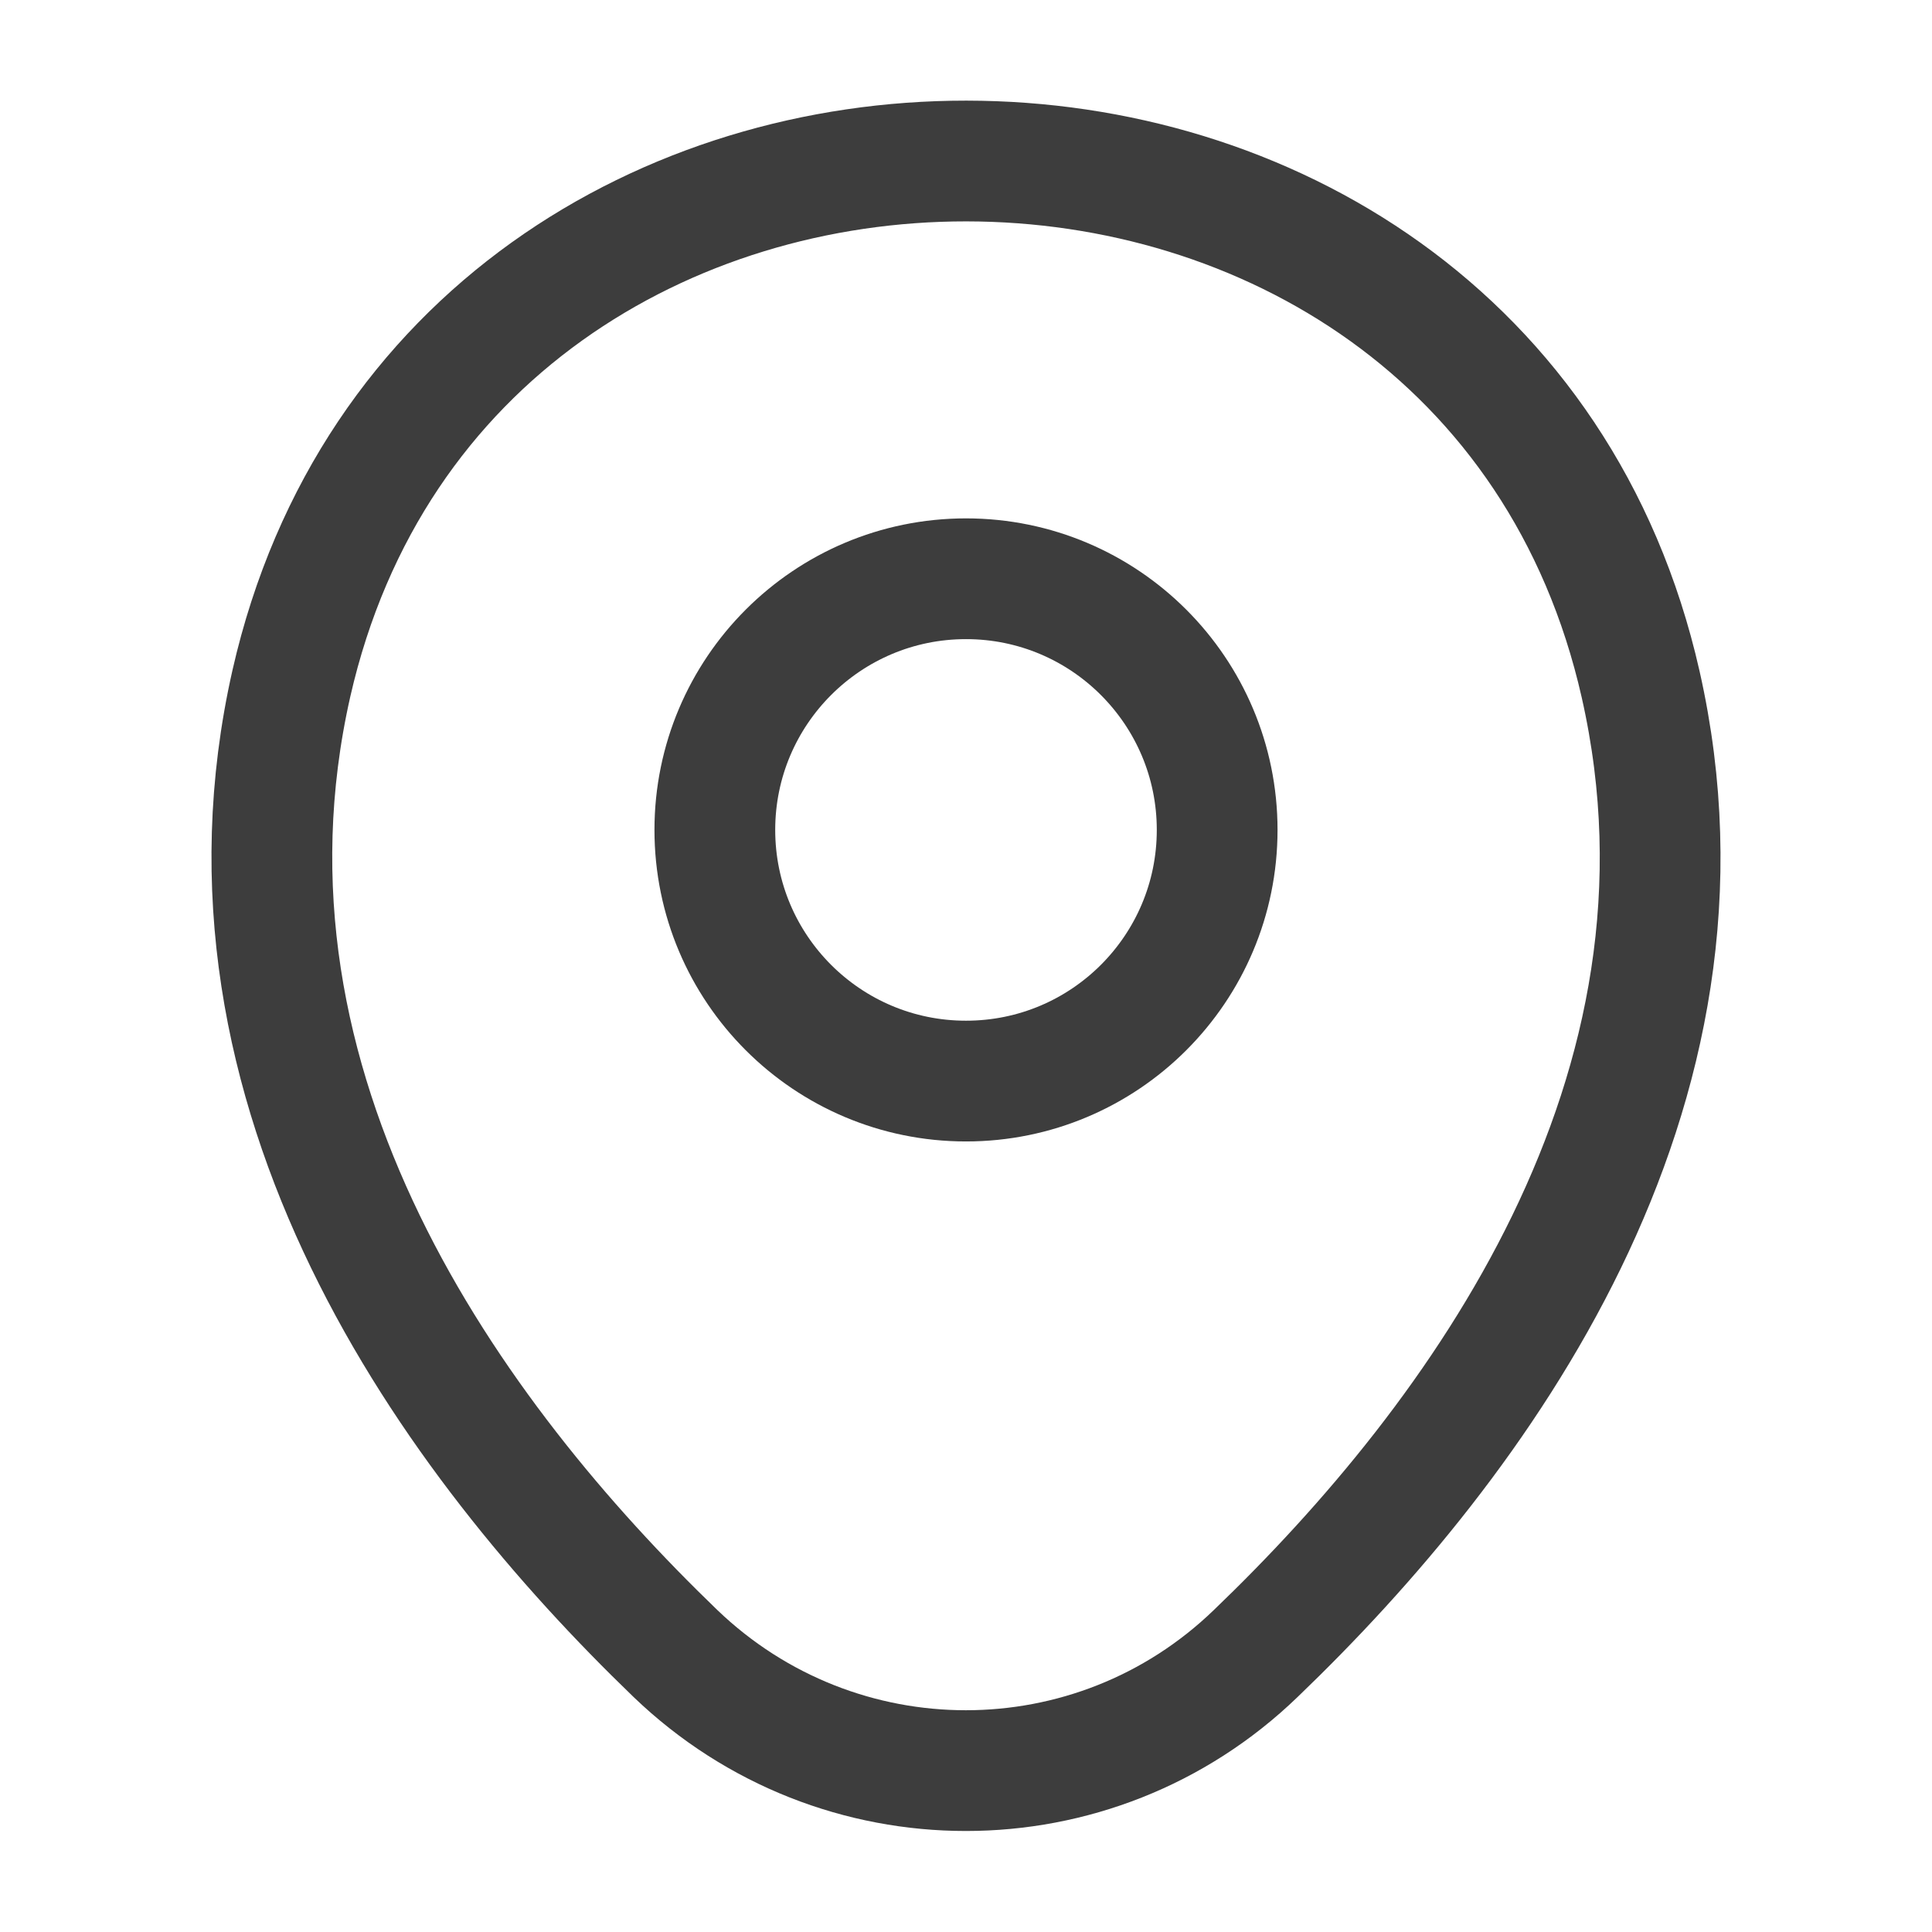
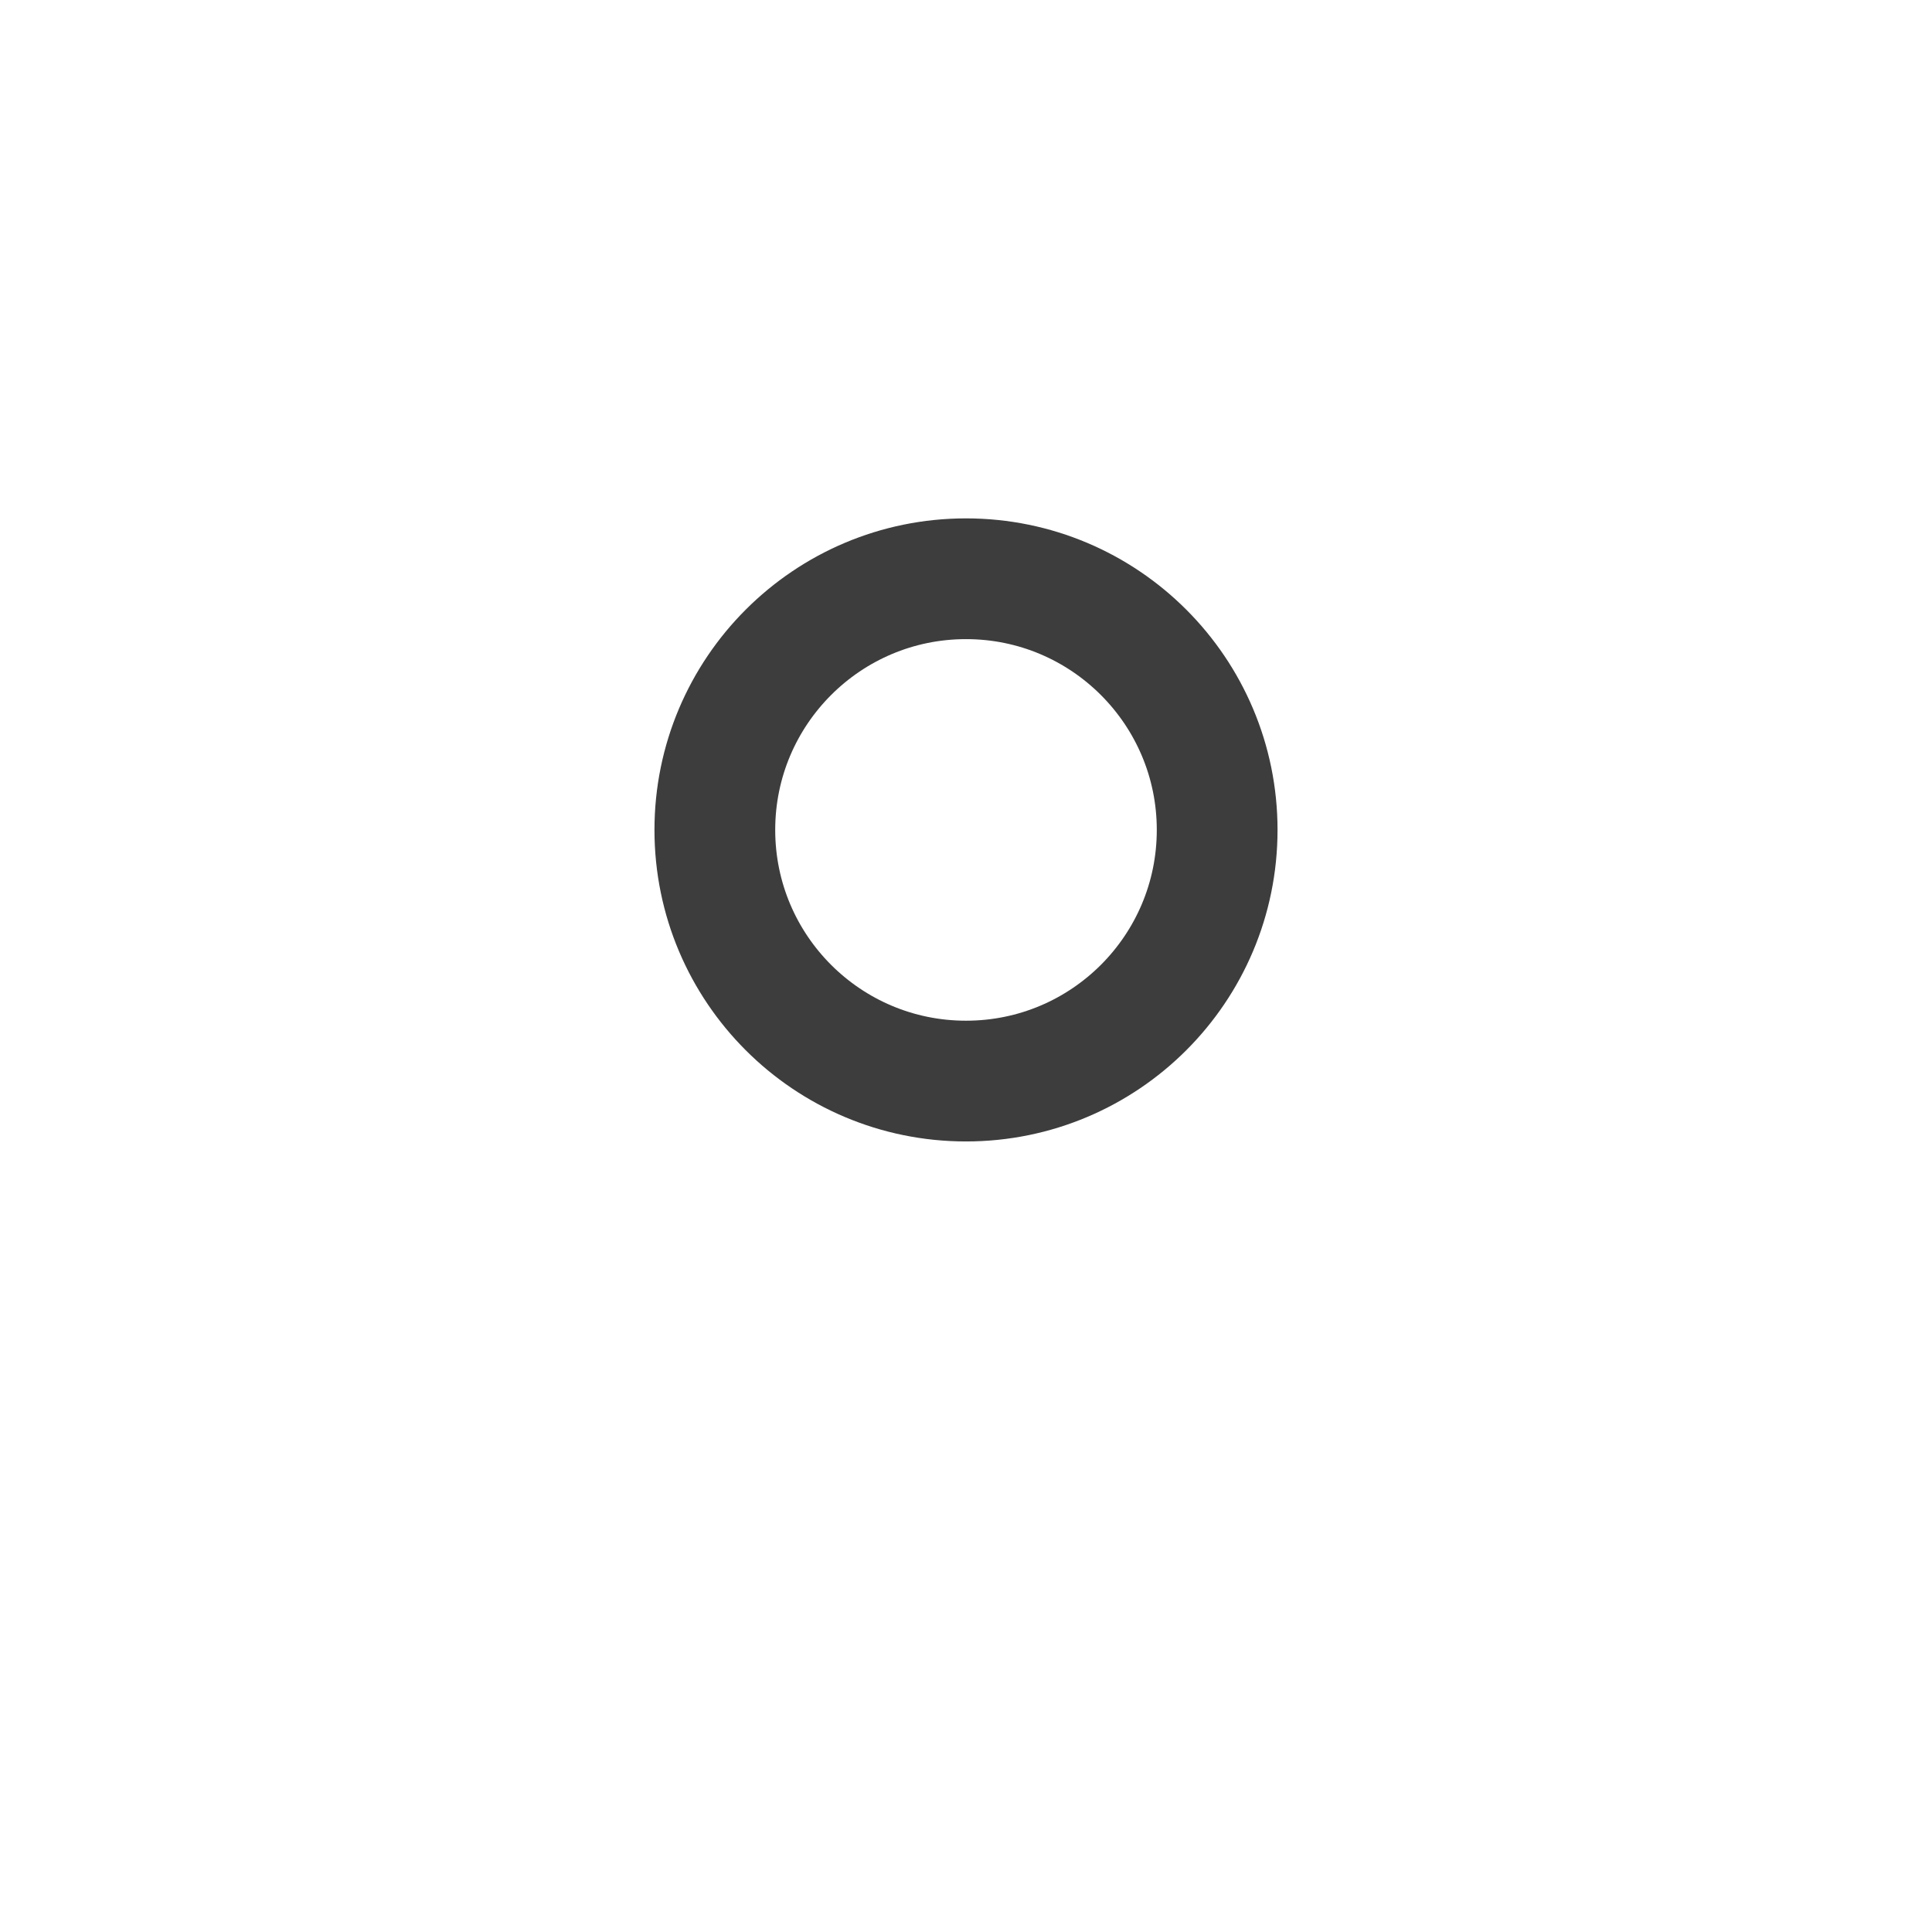
<svg xmlns="http://www.w3.org/2000/svg" preserveAspectRatio="none" width="100%" height="100%" overflow="visible" style="display: block;" viewBox="0 0 16 16" fill="none">
  <g id="location">
    <path id="Vector" d="M8 8.953C9.149 8.953 10.08 8.022 10.08 6.873C10.08 5.725 9.149 4.793 8 4.793C6.851 4.793 5.92 5.725 5.92 6.873C5.92 8.022 6.851 8.953 8 8.953Z" stroke="#3D3D3D" />
-     <path id="Vector_2" d="M2.413 5.66C3.727 -0.113 12.28 -0.107 13.587 5.667C14.353 9.053 12.247 11.92 10.4 13.693C9.06 14.987 6.94 14.987 5.593 13.693C3.753 11.92 1.647 9.047 2.413 5.66Z" stroke="#3D3D3D" />
    <g id="Vector_3" opacity="0">
</g>
  </g>
</svg>